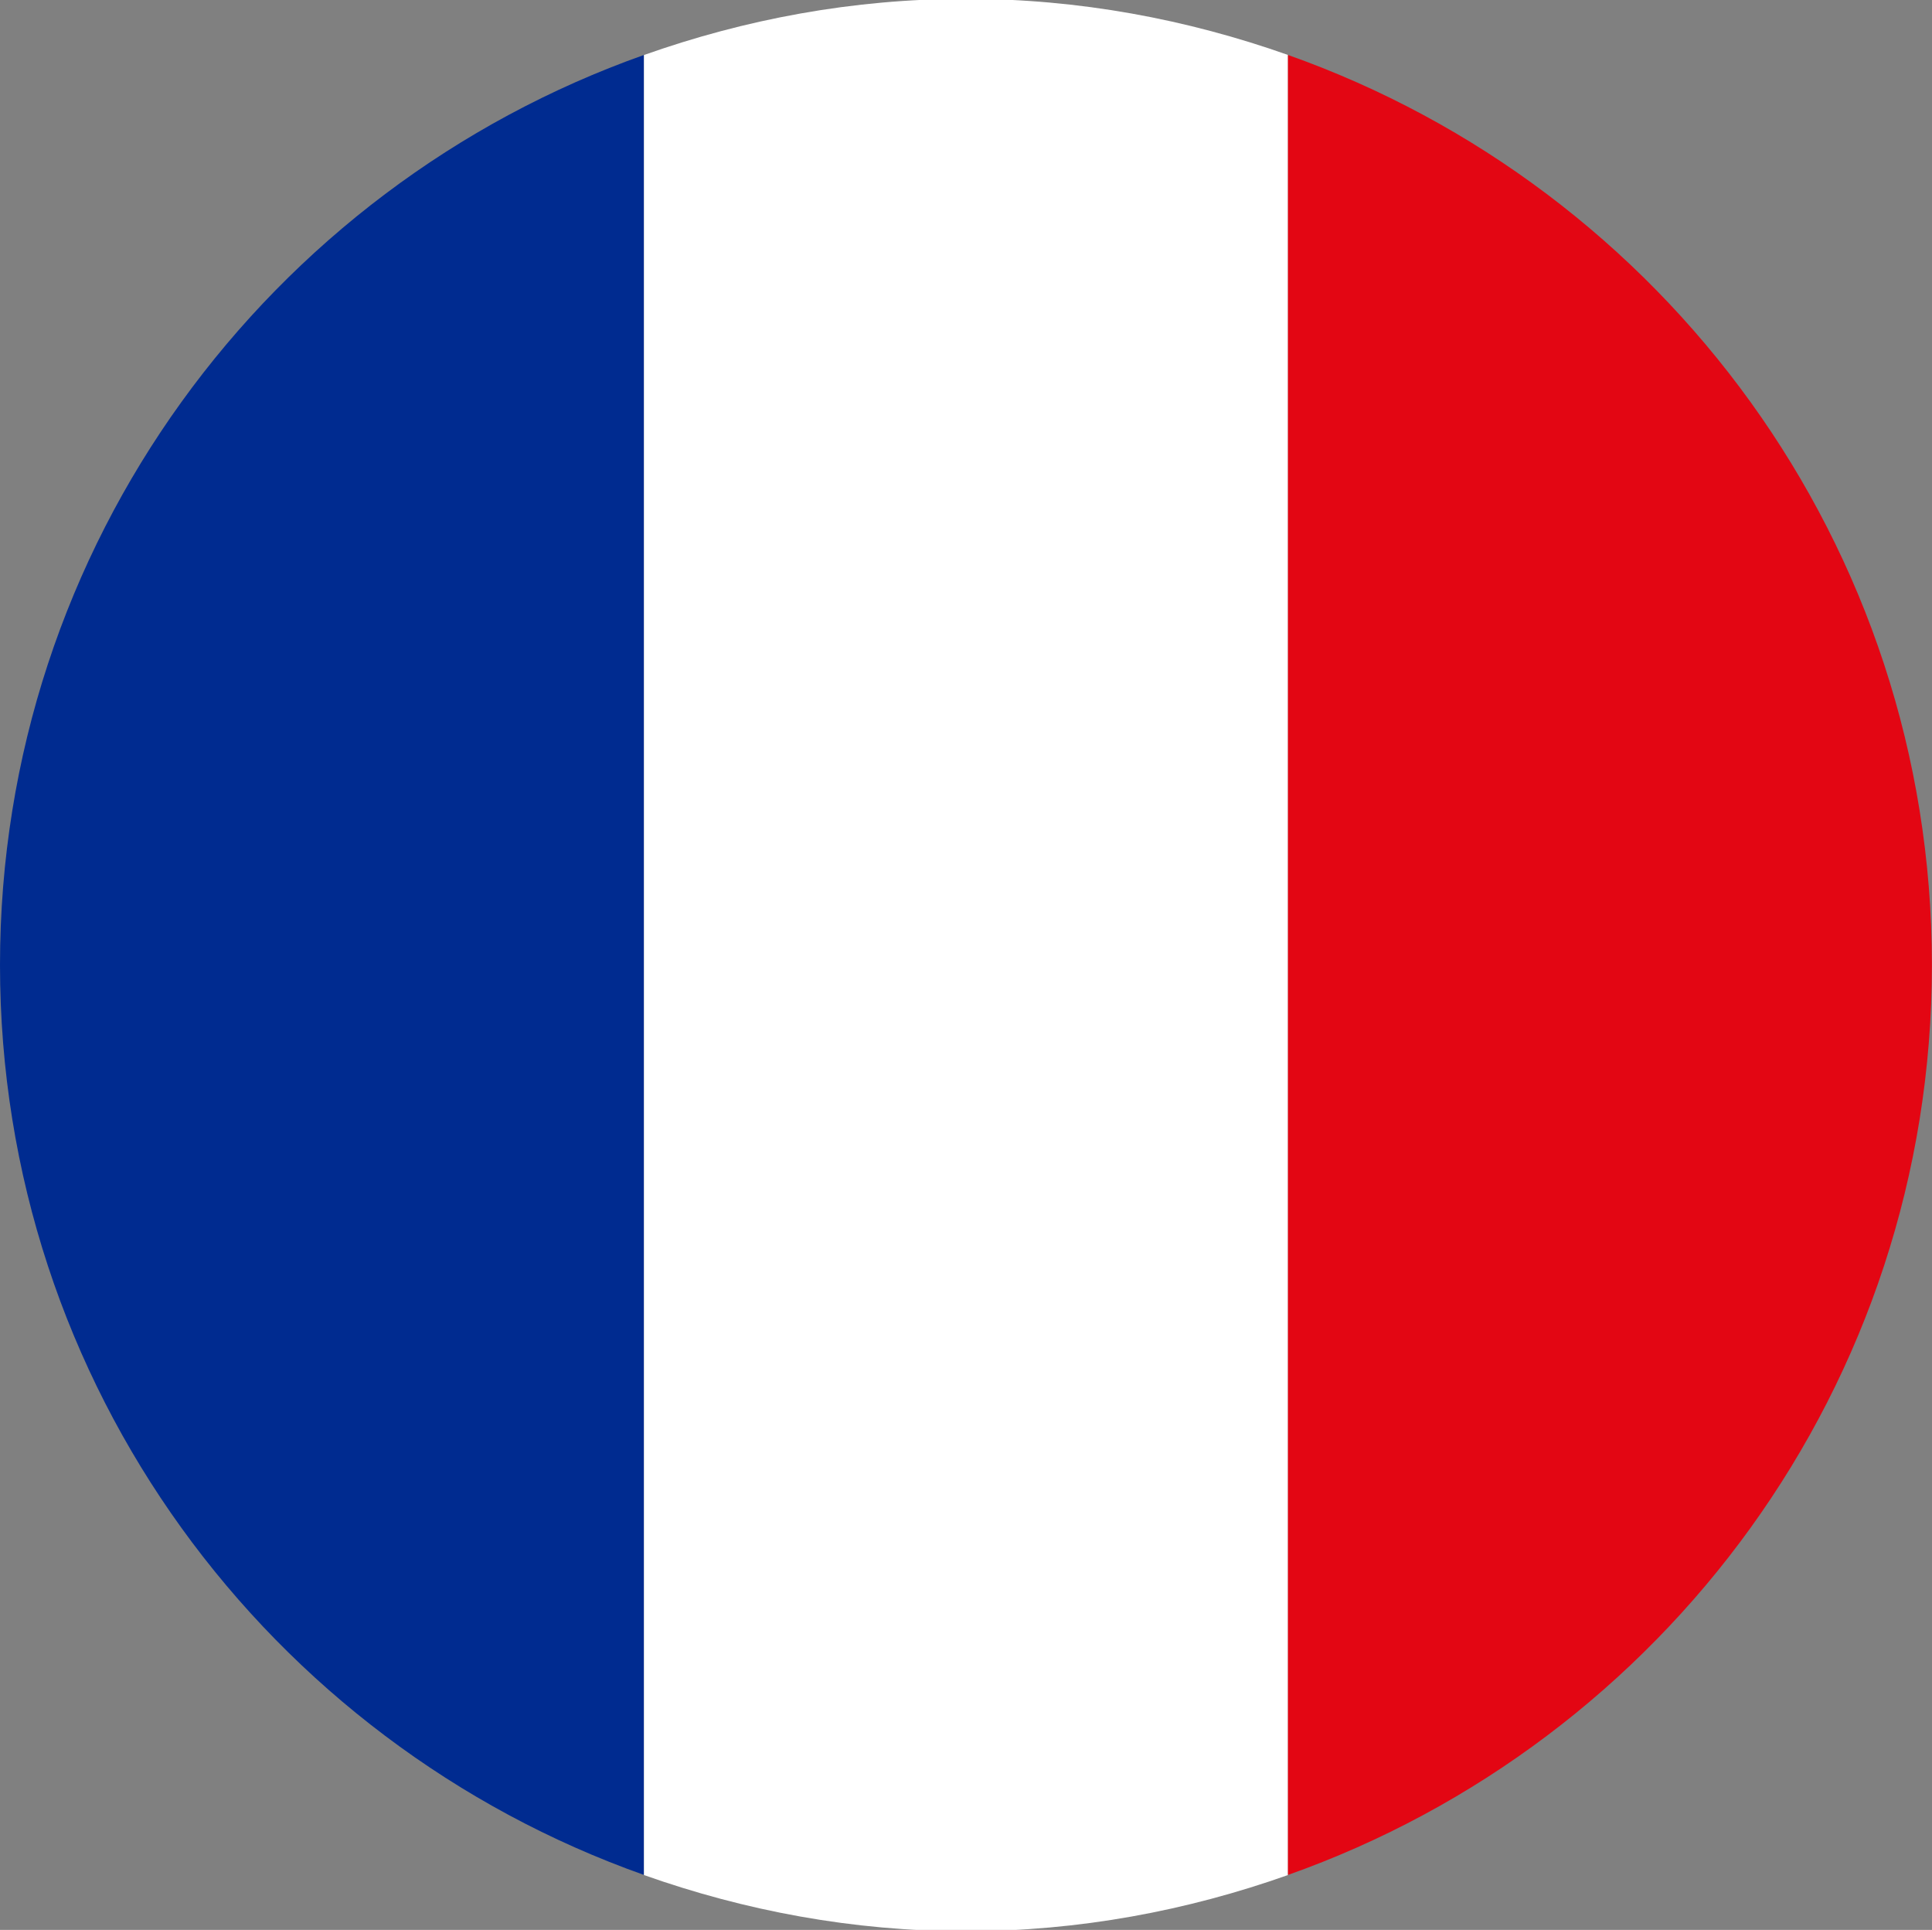
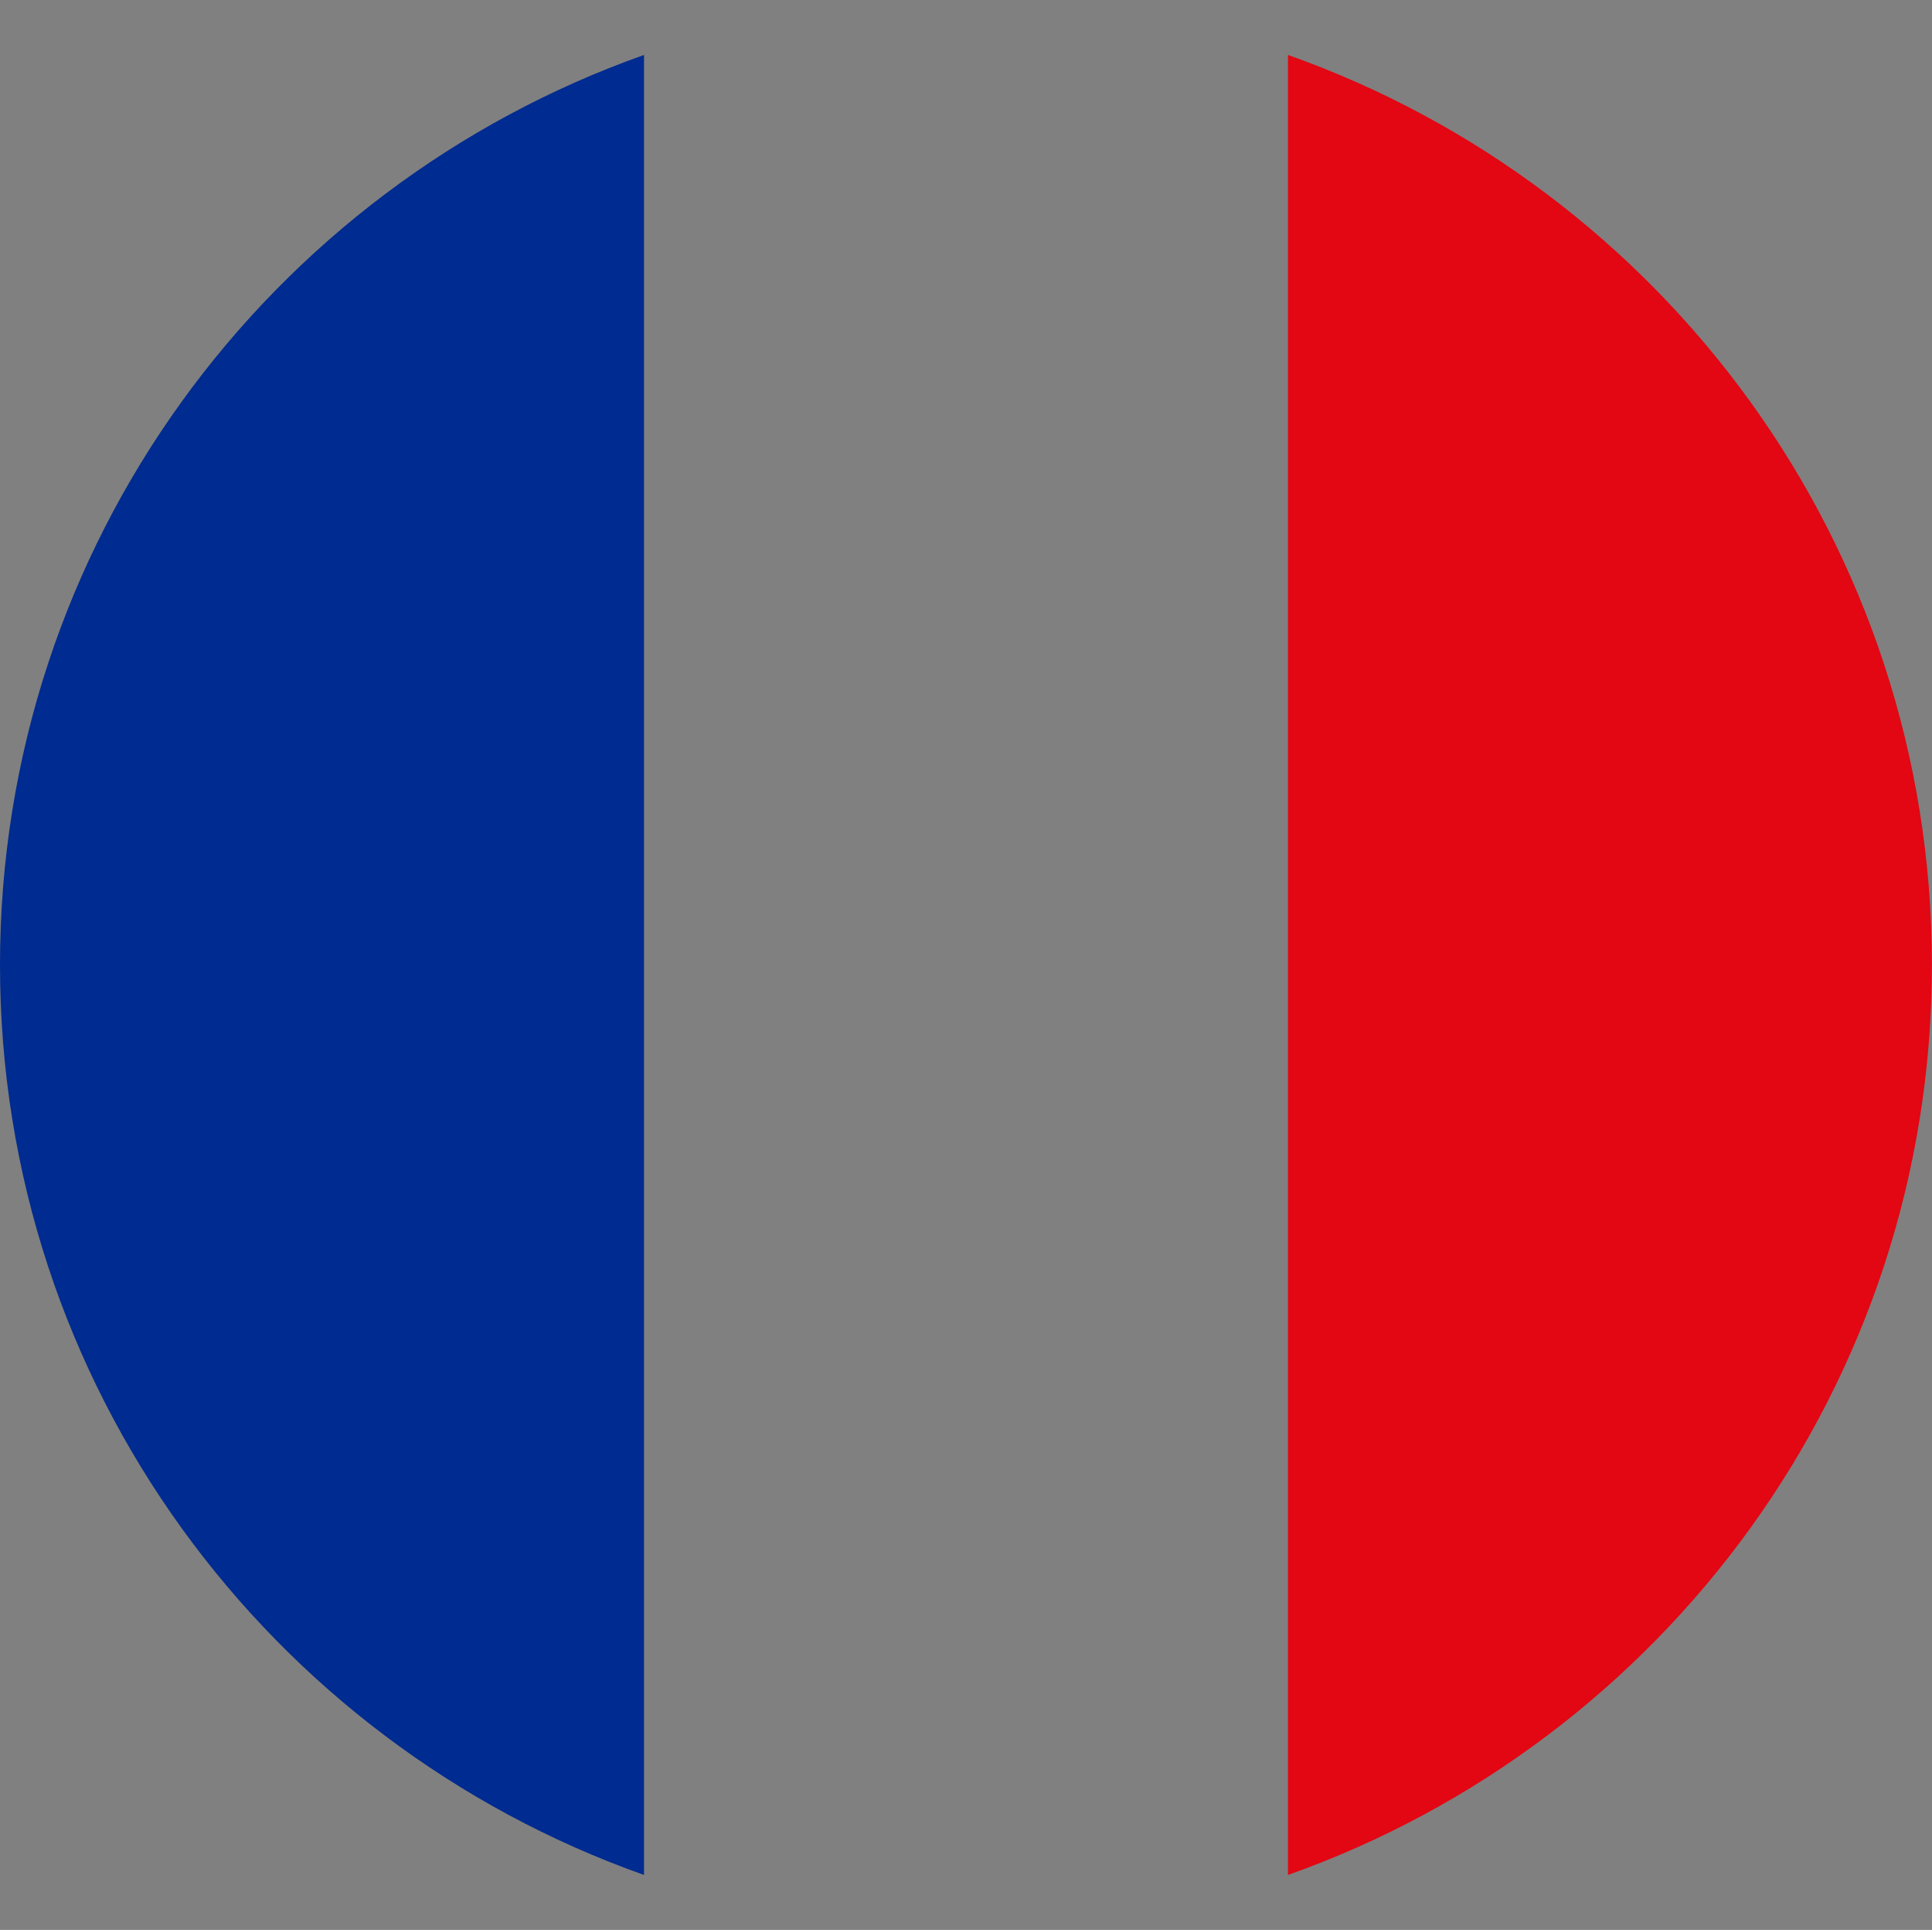
<svg xmlns="http://www.w3.org/2000/svg" id="Calque_1" version="1.1" viewBox="0 0 23.141 23.112">
  <rect x="0" y="0" width="23.141" height="23.112" fill="#808080" stroke="none" />
  <path d="M7.714,22.454V.658C3.223,2.248,0,6.52,0,11.556s3.223,9.308,7.714,10.898Z" fill="#002b90" />
-   <path d="M15.427.658C14.219.231,12.925-.014,11.57-.014s-2.649.245-3.857.673v21.796c1.208.428,2.502.673,3.857.673s2.649-.245,3.857-.673V.658Z" fill="#fff" />
  <path d="M15.427.658v21.796c4.491-1.59,7.713-5.862,7.713-10.898S19.918,2.248,15.427.658Z" fill="#e30613" />
</svg>